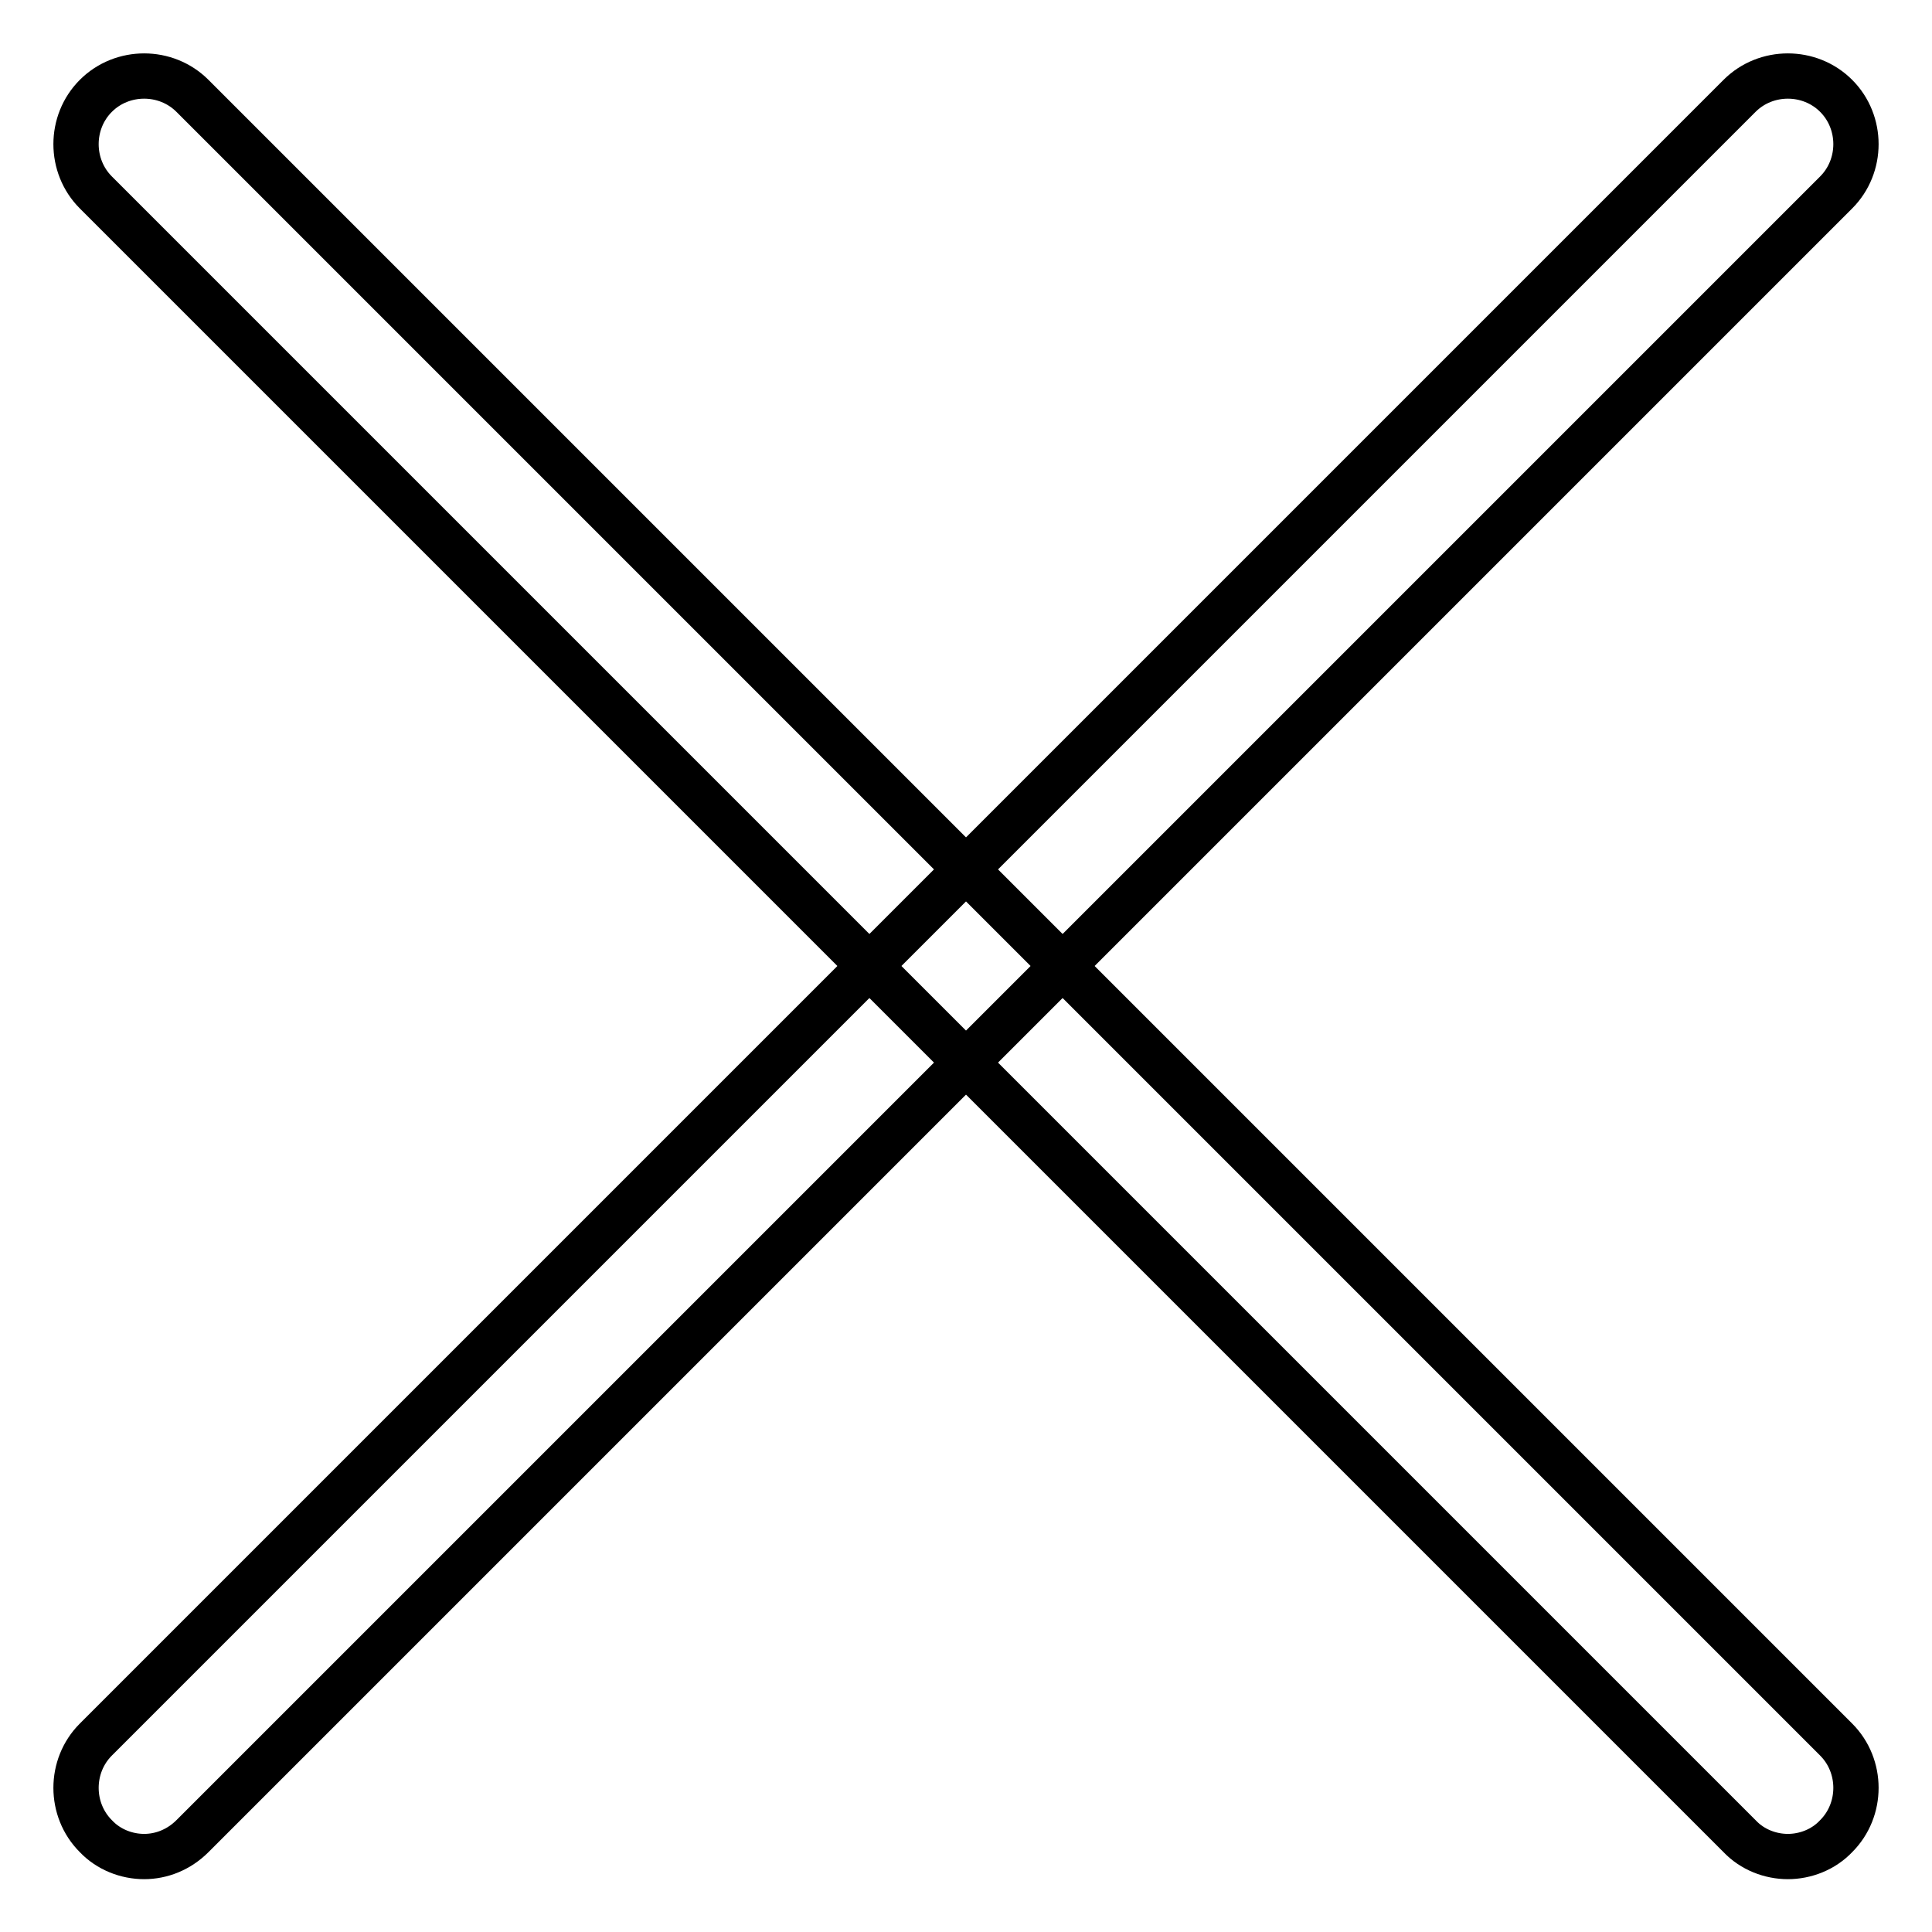
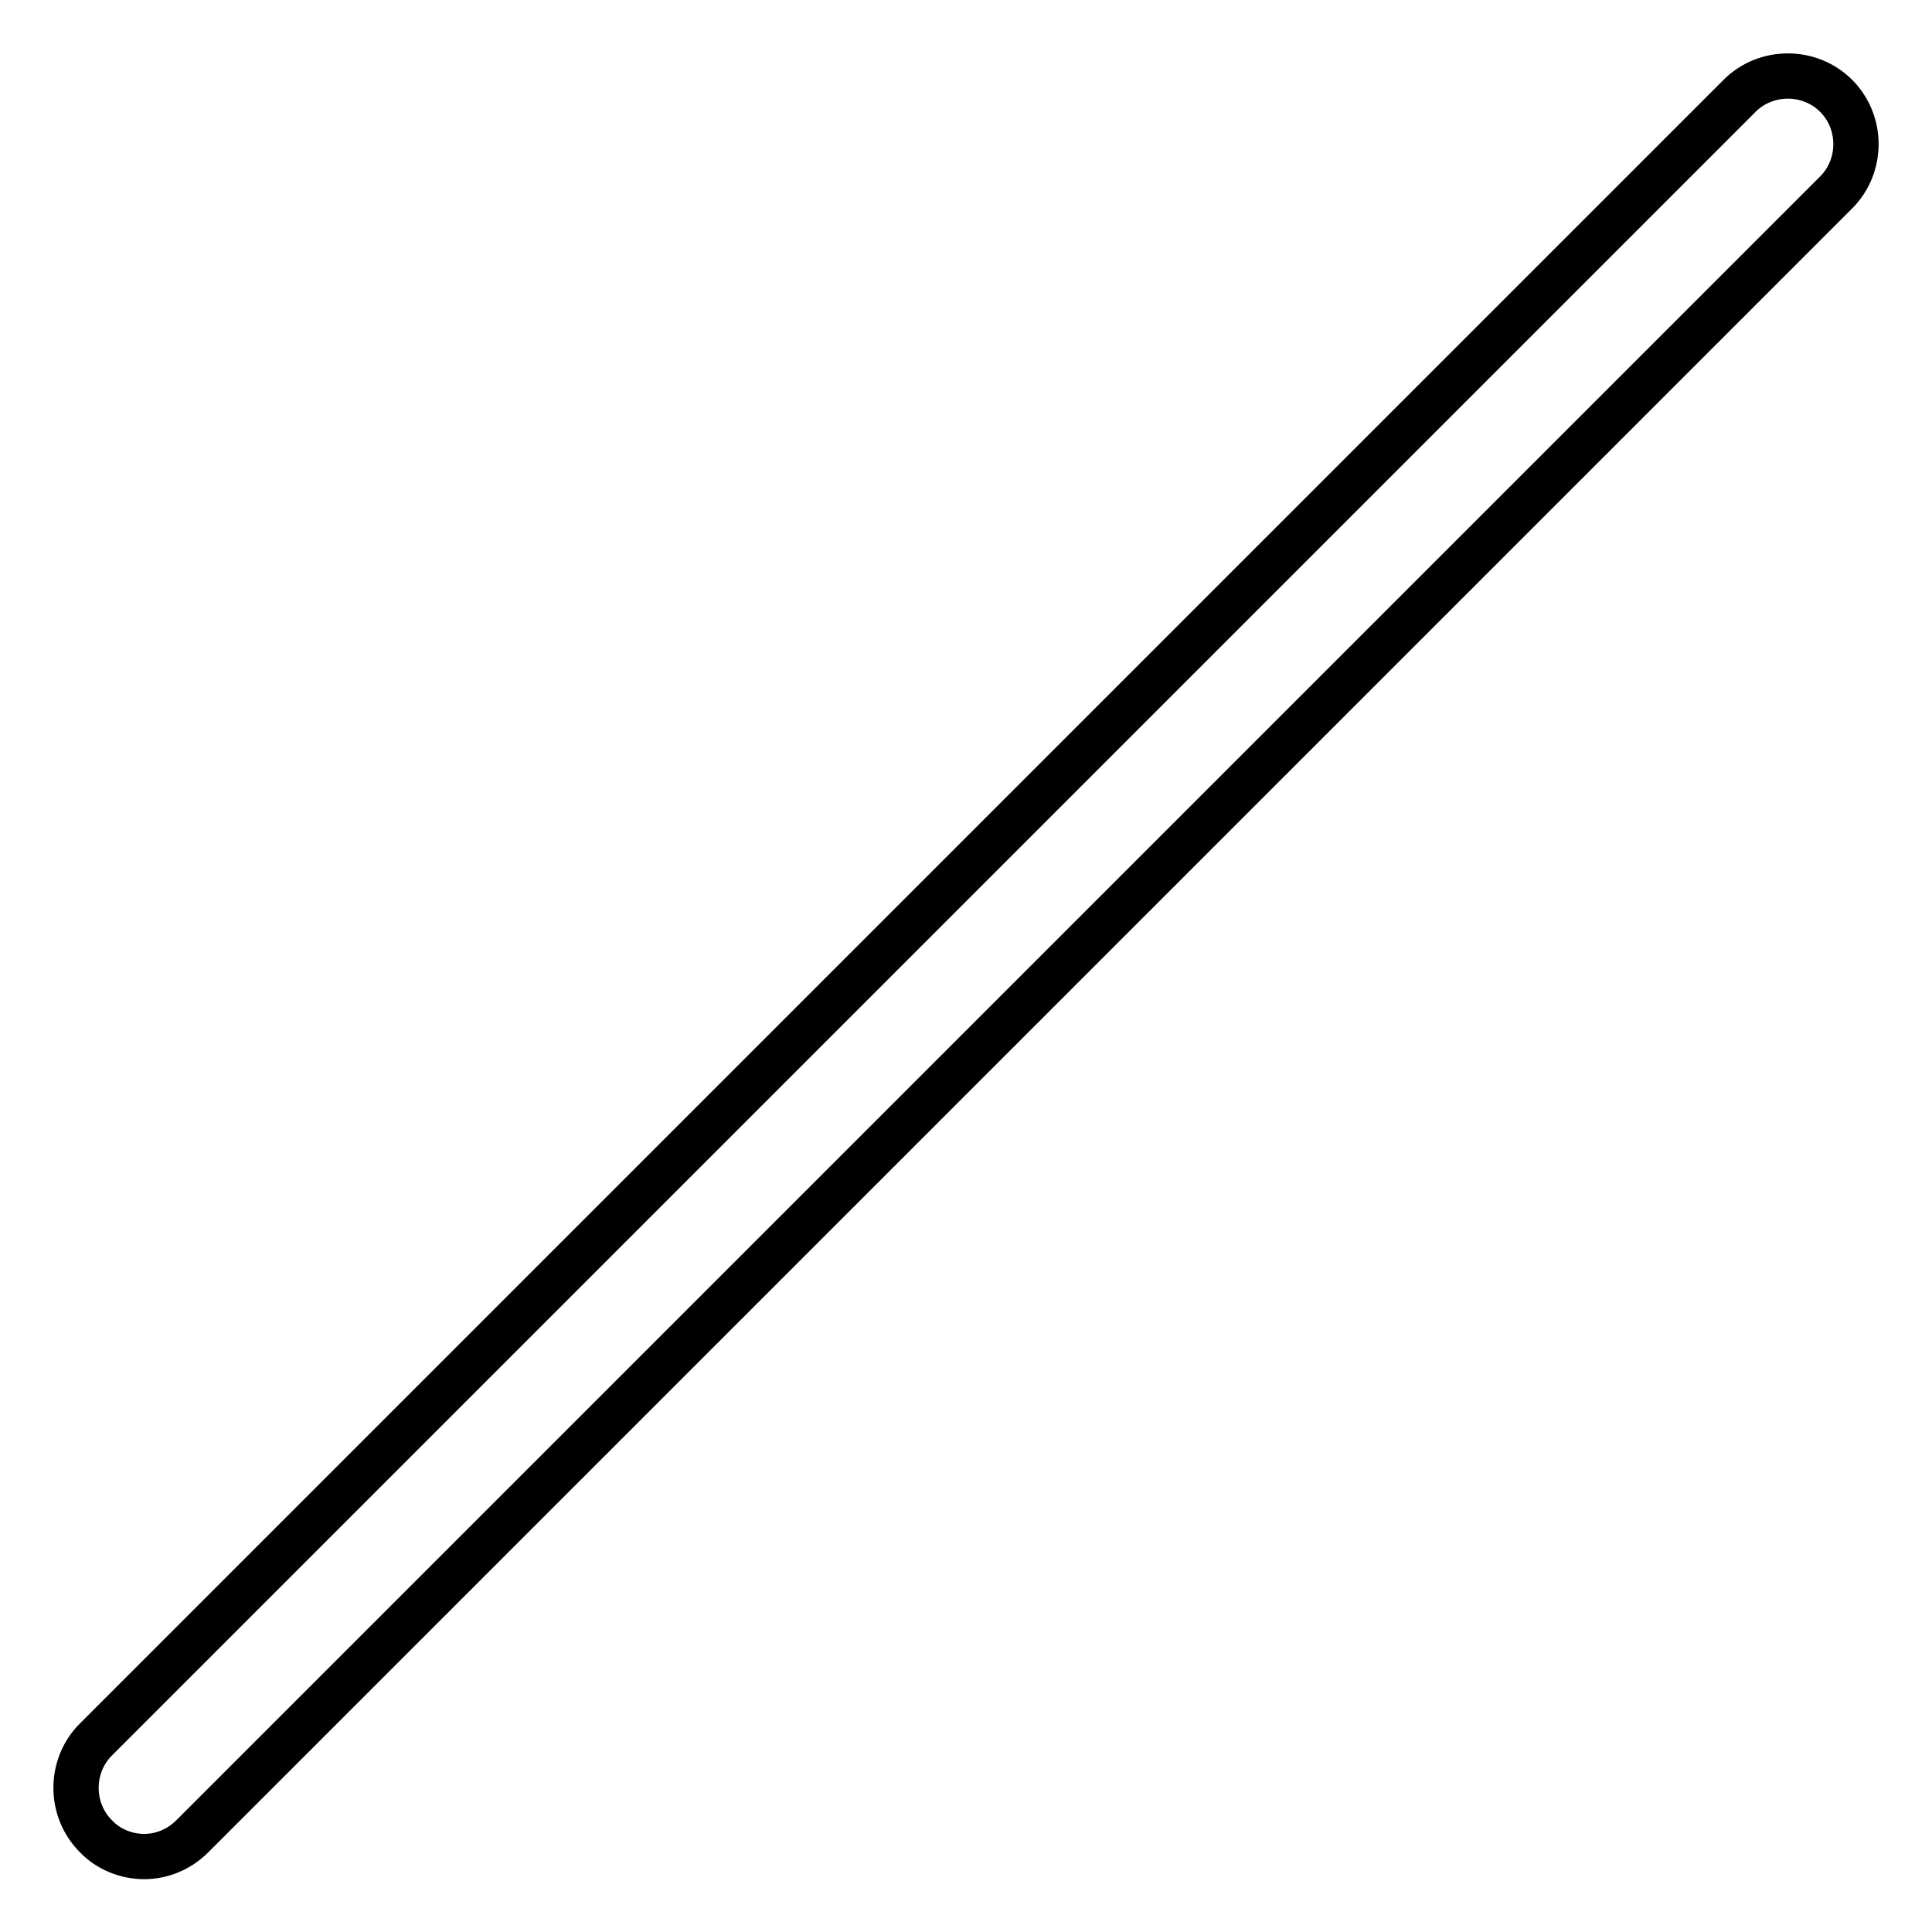
<svg xmlns="http://www.w3.org/2000/svg" version="1.1" x="0px" y="0px" viewBox="0 0 256 256" enable-background="new 0 0 256 256" xml:space="preserve">
  <g>
-     <path stroke-width="6" fill-opacity="0" stroke="#000000" d="M236.9,246c-2.3,0-4.7-0.9-6.4-2.7L12.7,25.5c-3.5-3.5-3.5-9.3,0-12.8c3.5-3.5,9.3-3.5,12.8,0l217.8,217.8 c3.5,3.5,3.5,9.3,0,12.8C241.6,245.1,239.2,246,236.9,246z" />
    <path stroke-width="6" fill-opacity="0" stroke="#000000" d="M19.1,246c-2.3,0-4.7-0.9-6.4-2.7c-3.5-3.5-3.5-9.3,0-12.8L230.5,12.7c3.5-3.5,9.3-3.5,12.8,0 s3.5,9.3,0,12.8L25.5,243.3C23.7,245.1,21.4,246,19.1,246z" />
  </g>
</svg>